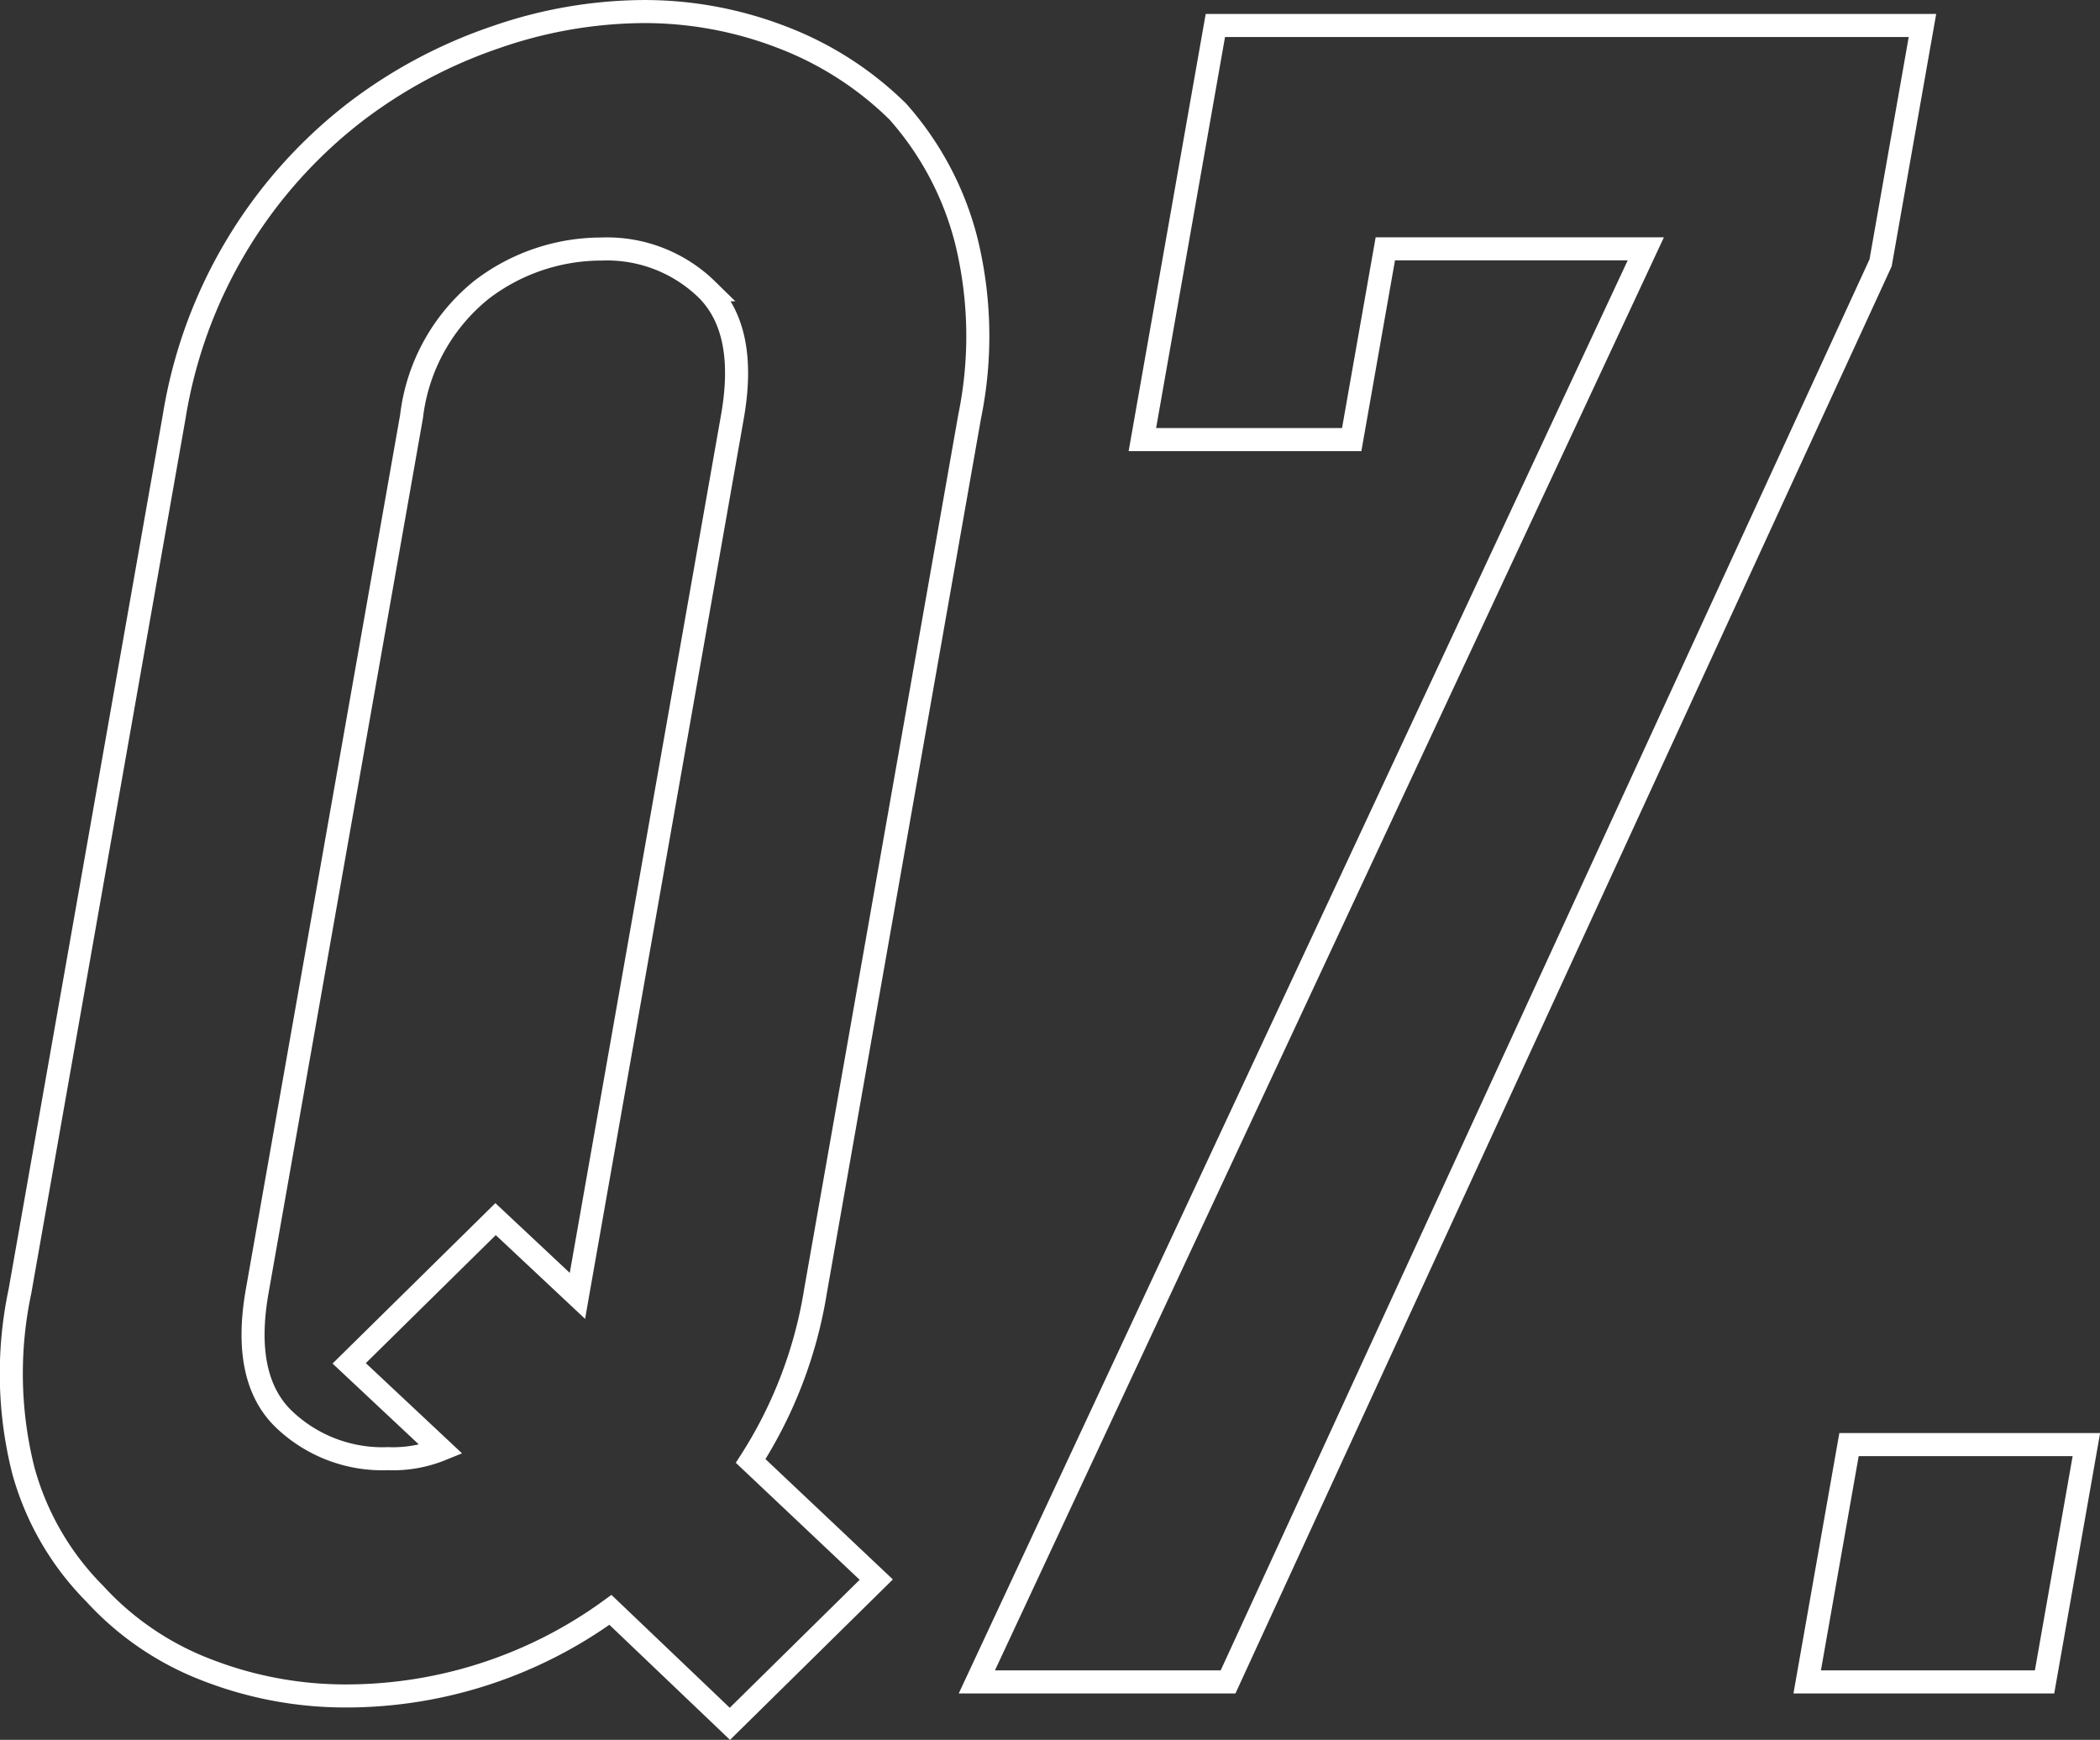
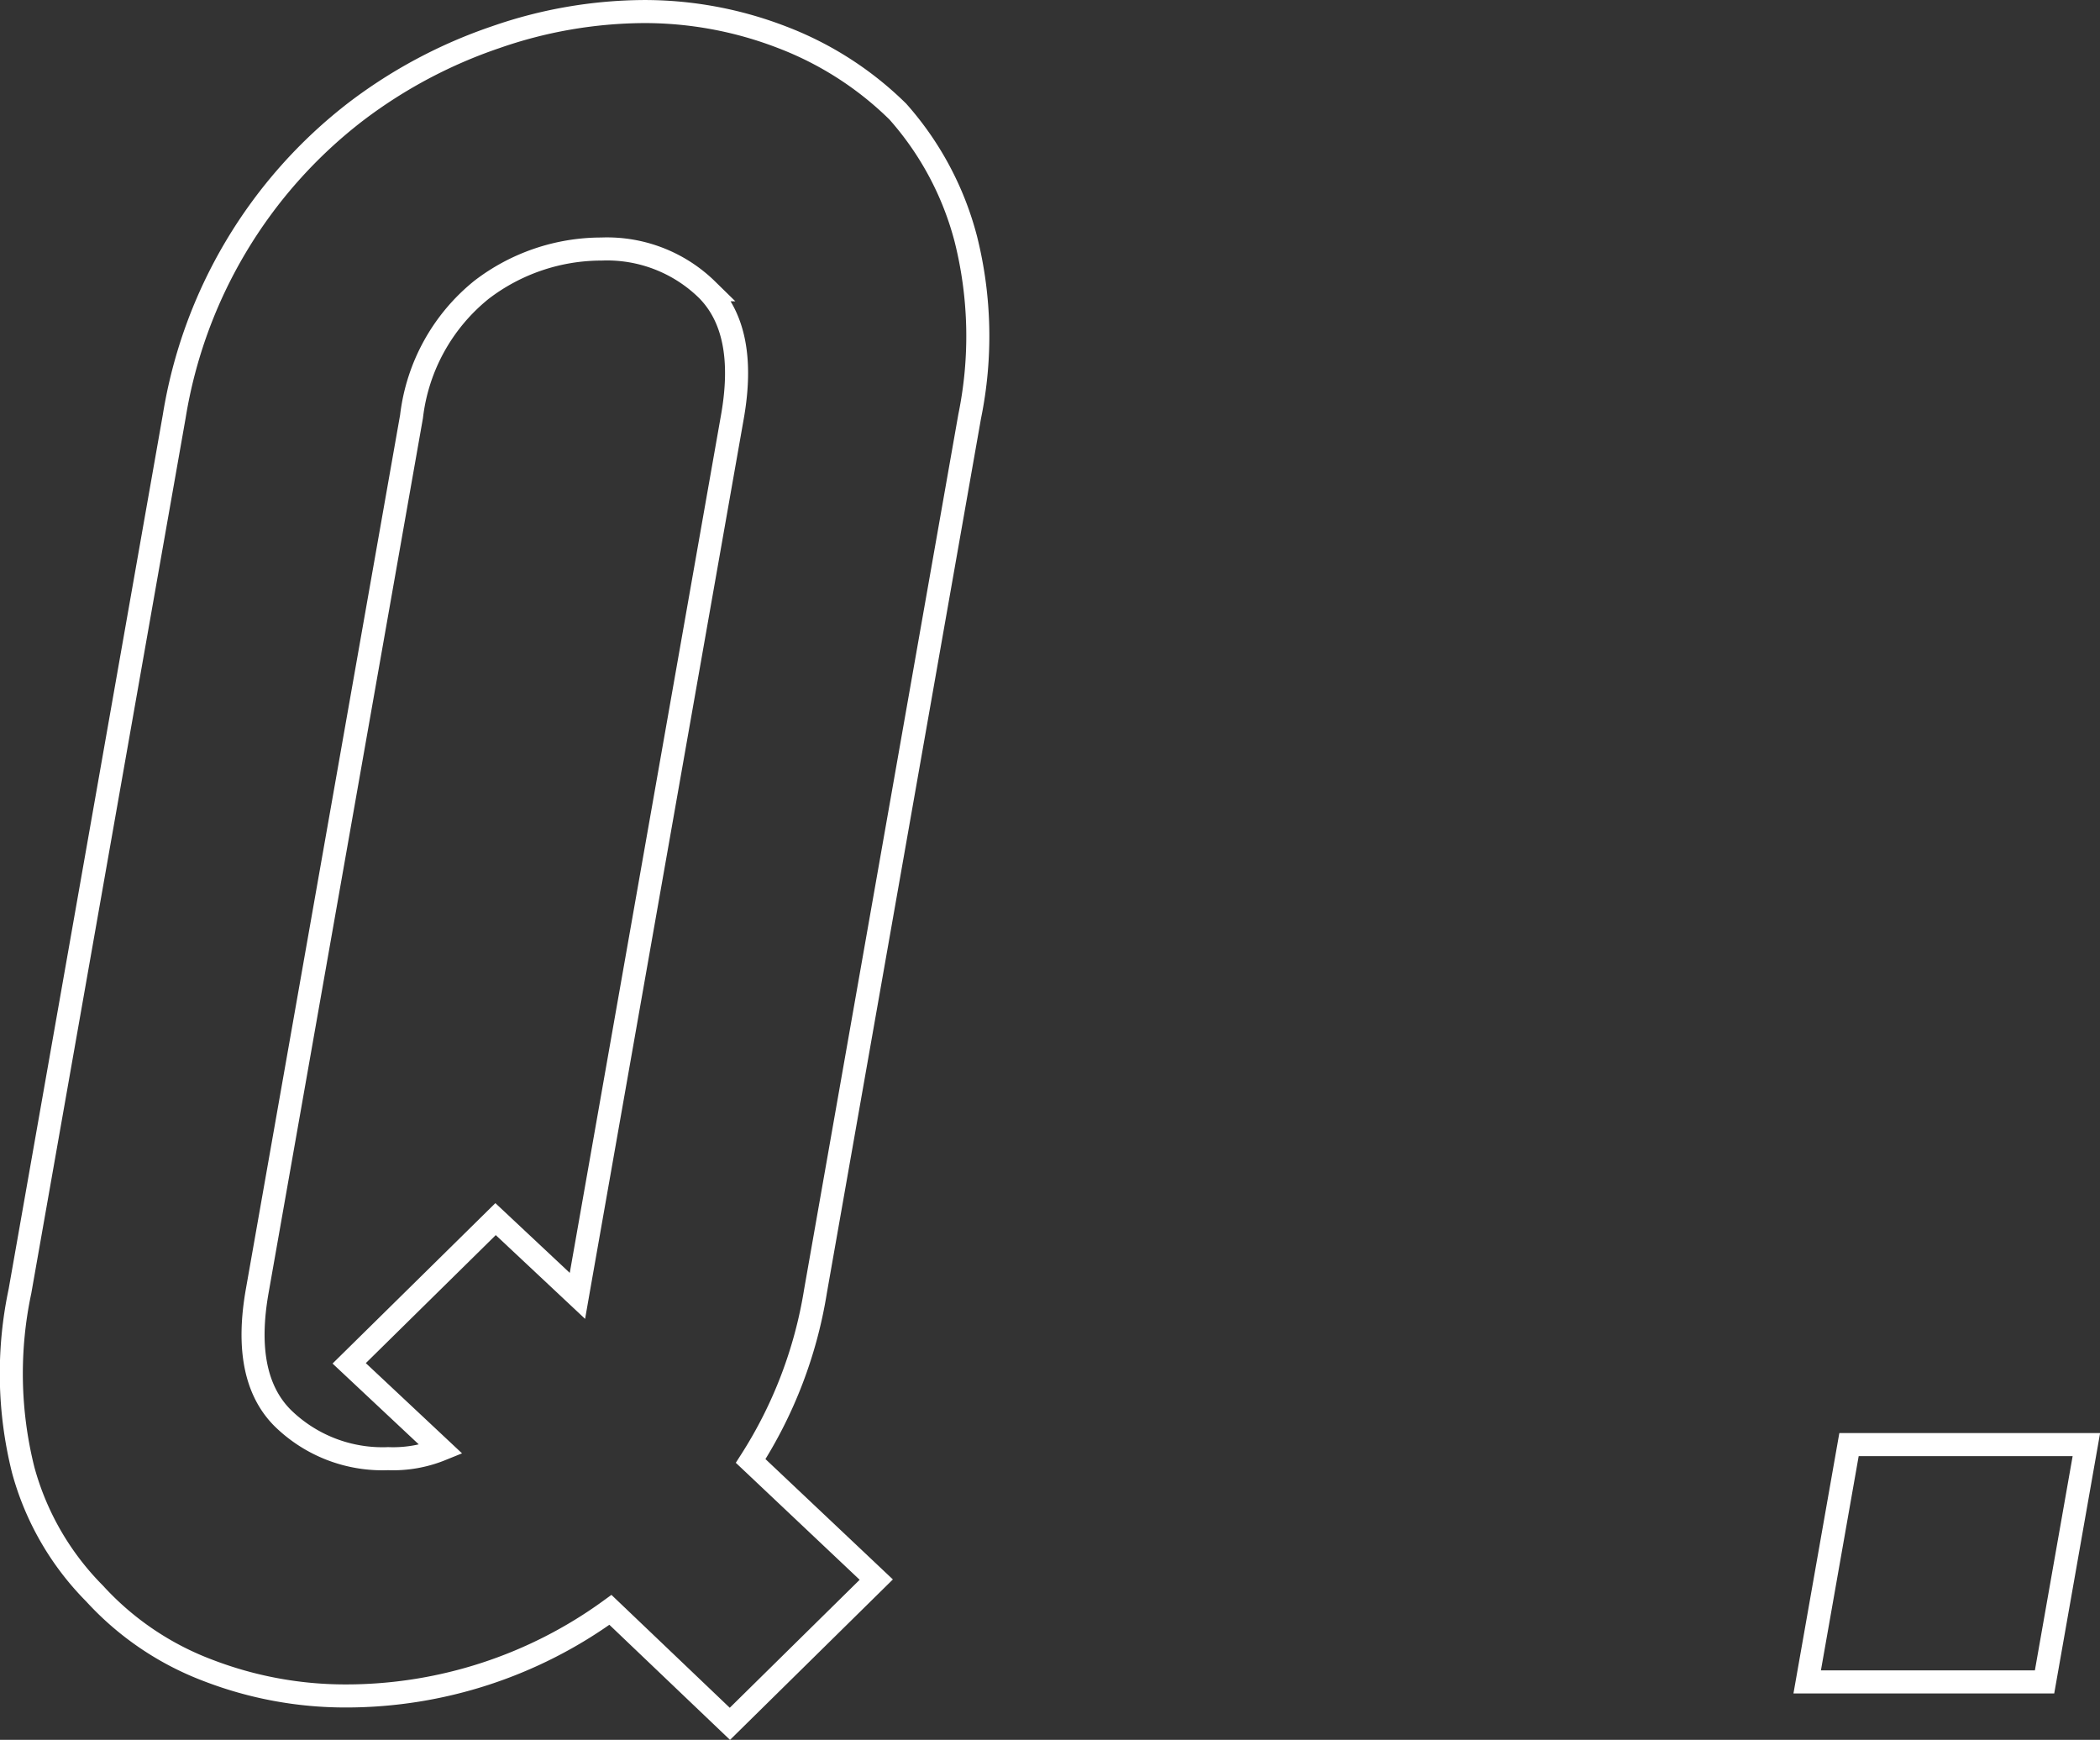
<svg xmlns="http://www.w3.org/2000/svg" width="91.099" height="75.459">
  <rect width="100%" height="100%" fill="#333333" stroke="none" />
  <g data-name="グループ 3592" fill="none" stroke="#fff" stroke-miterlimit="10">
    <path data-name="パス 3143" d="M7.558 18.059a20.884 20.884 0 017.88-13.219 21.315 21.315 0 016.069-3.228 19.825 19.825 0 016.4-1.111 16.559 16.559 0 016.01 1.111 14.528 14.528 0 015.031 3.228 13.4 13.4 0 012.956 5.549 17.326 17.326 0 01.161 7.67l-6.688 37.938a19.3 19.3 0 01-2.813 7.367l5.449 5.146-6.35 6.255-5.182-4.943a19.5 19.5 0 01-11.455 3.734 16.573 16.573 0 01-6.01-1.111 12.754 12.754 0 01-4.912-3.33 12.12 12.12 0 01-3.094-5.347 17.194 17.194 0 01-.143-7.771zm3.6 37.938q-.66 3.734 1.1 5.5a6.182 6.182 0 004.582 1.767 5.524 5.524 0 002.291-.4l-3.983-3.734 6.35-6.255 3.551 3.329.035-.2 6.69-37.937q.657-3.732-1.1-5.5a6.2 6.2 0 00-4.583-1.766 8.557 8.557 0 00-5.2 1.766 8.3 8.3 0 00-3.039 5.5z" />
-     <path data-name="パス 3144" d="M42.376 72.947l29.02-62.155h-11.3l-1.458 8.273h-9.081l3.166-17.959h30.674l-1.815 10.291-28.308 61.55z" />
    <path data-name="パス 3145" d="M78.397 72.947l1.814-10.292h10.297l-1.814 10.292z" />
  </g>
</svg>